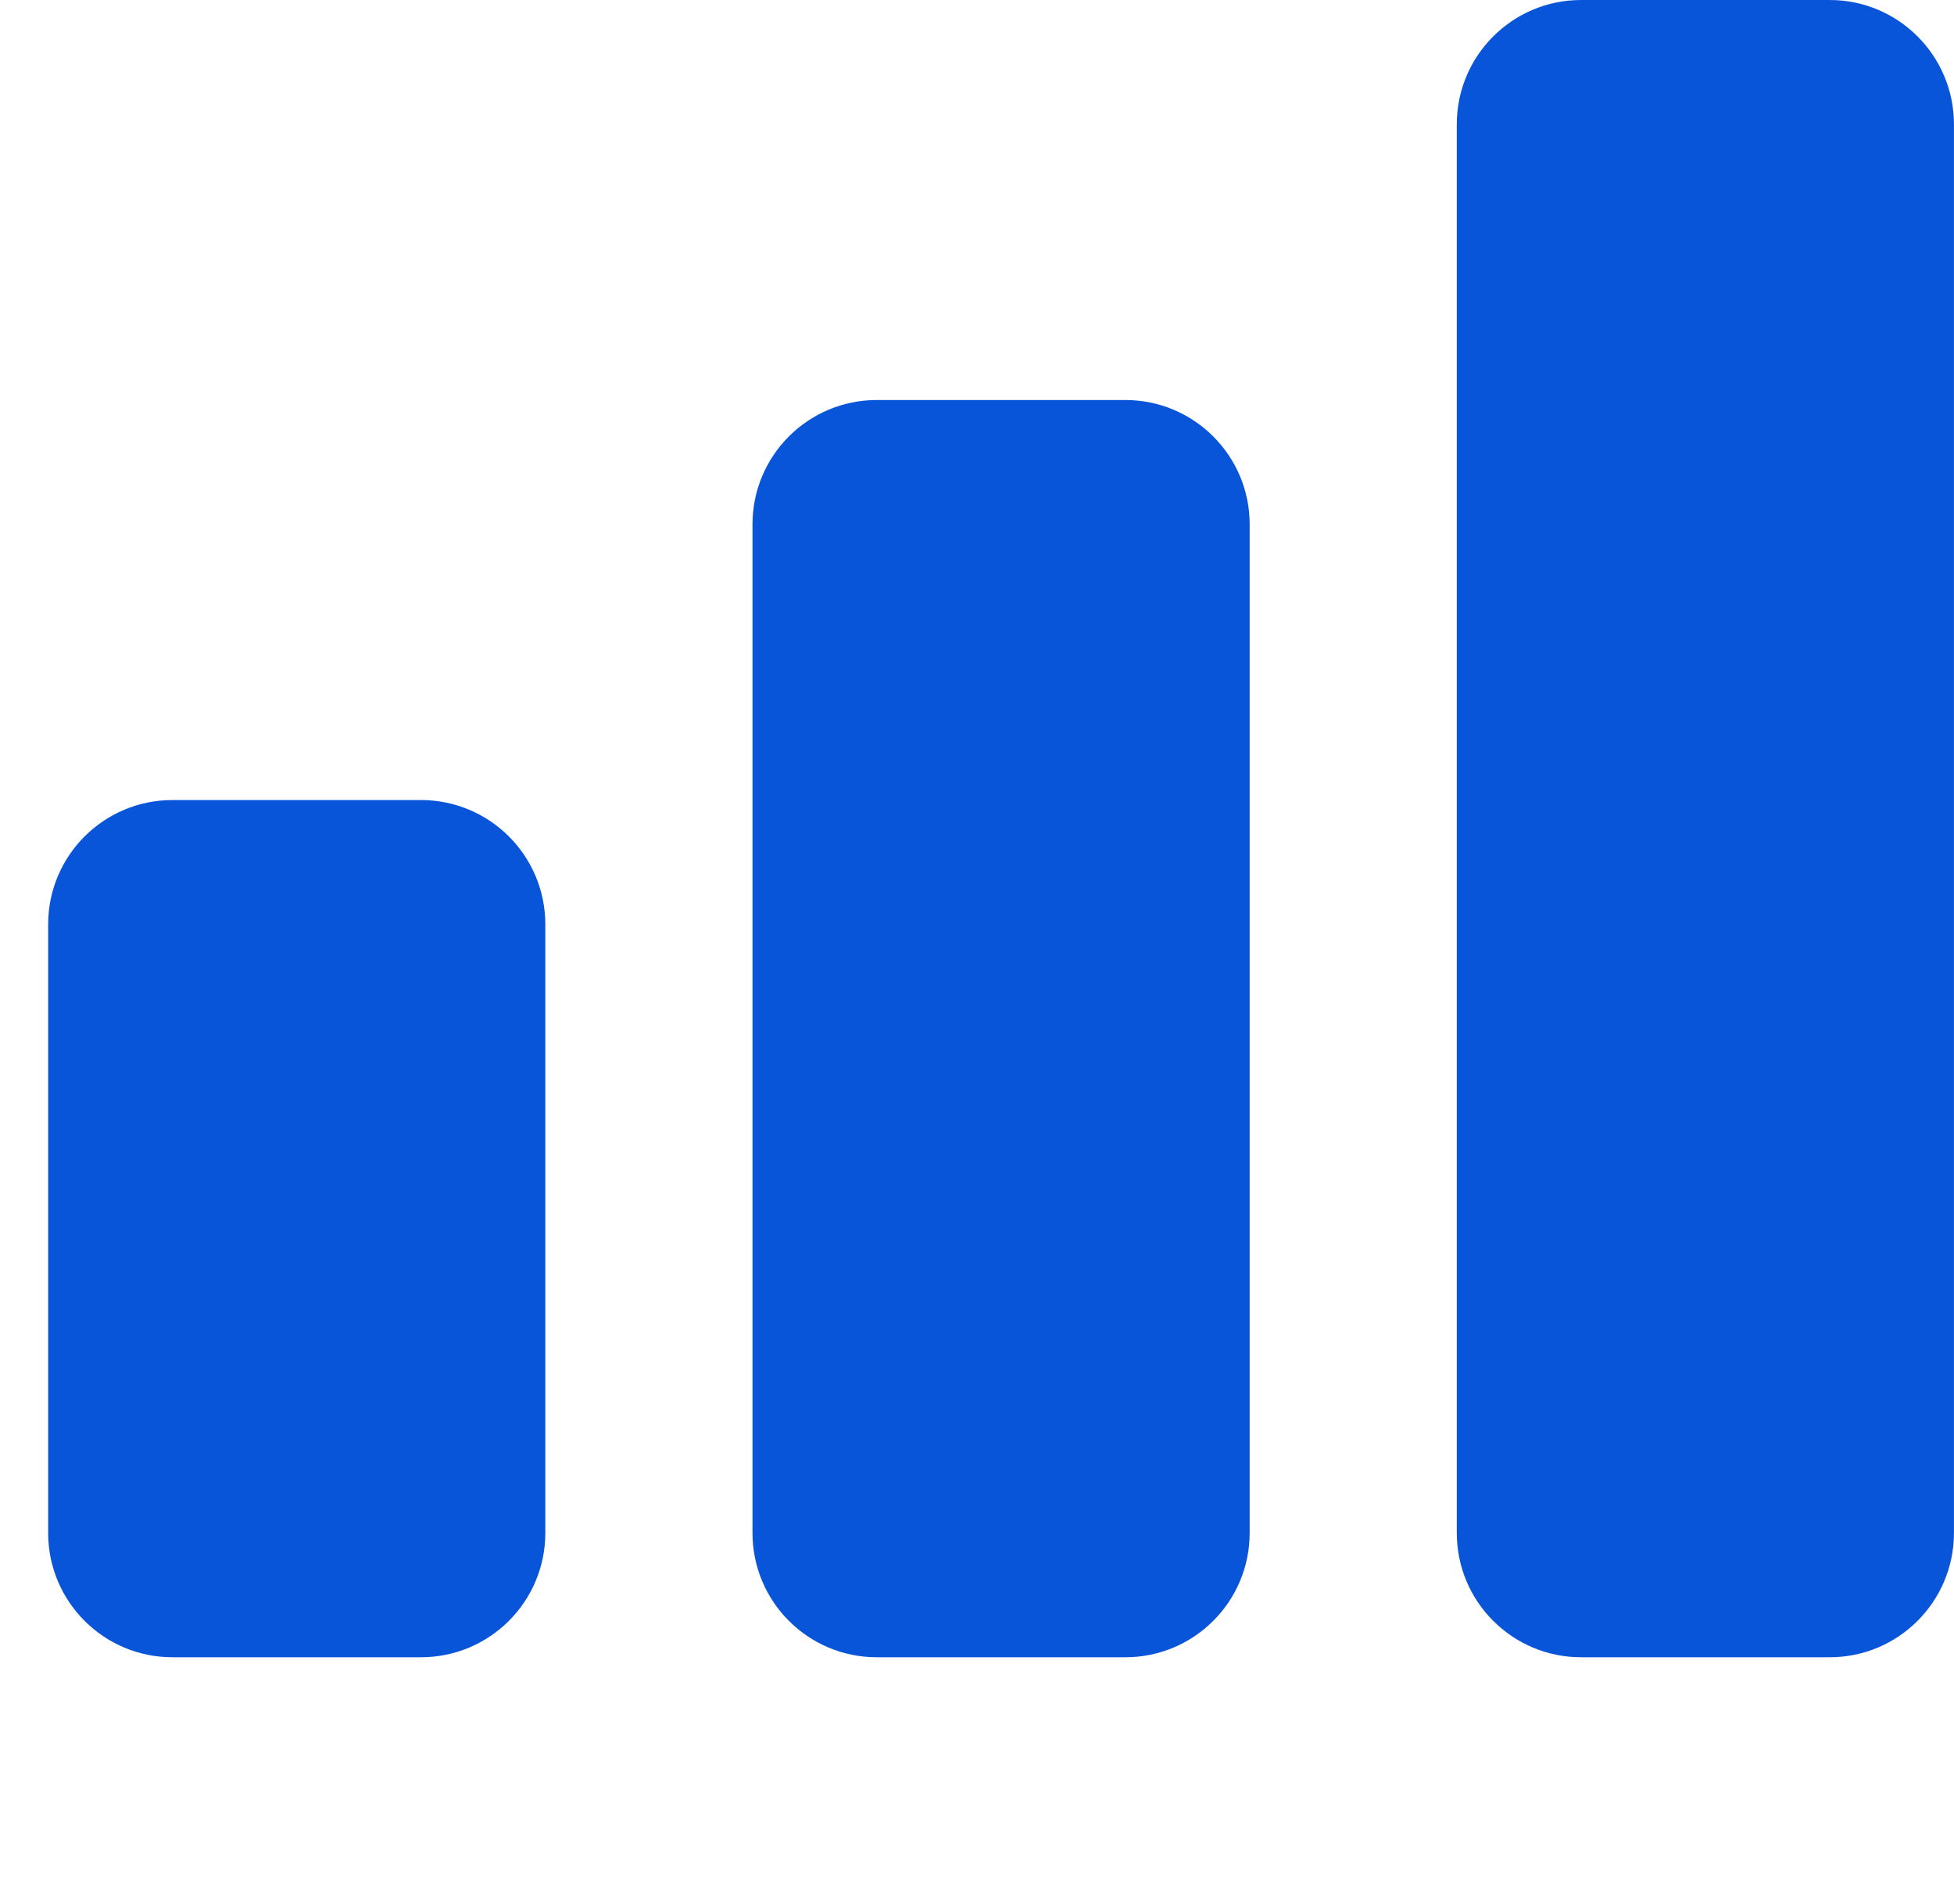
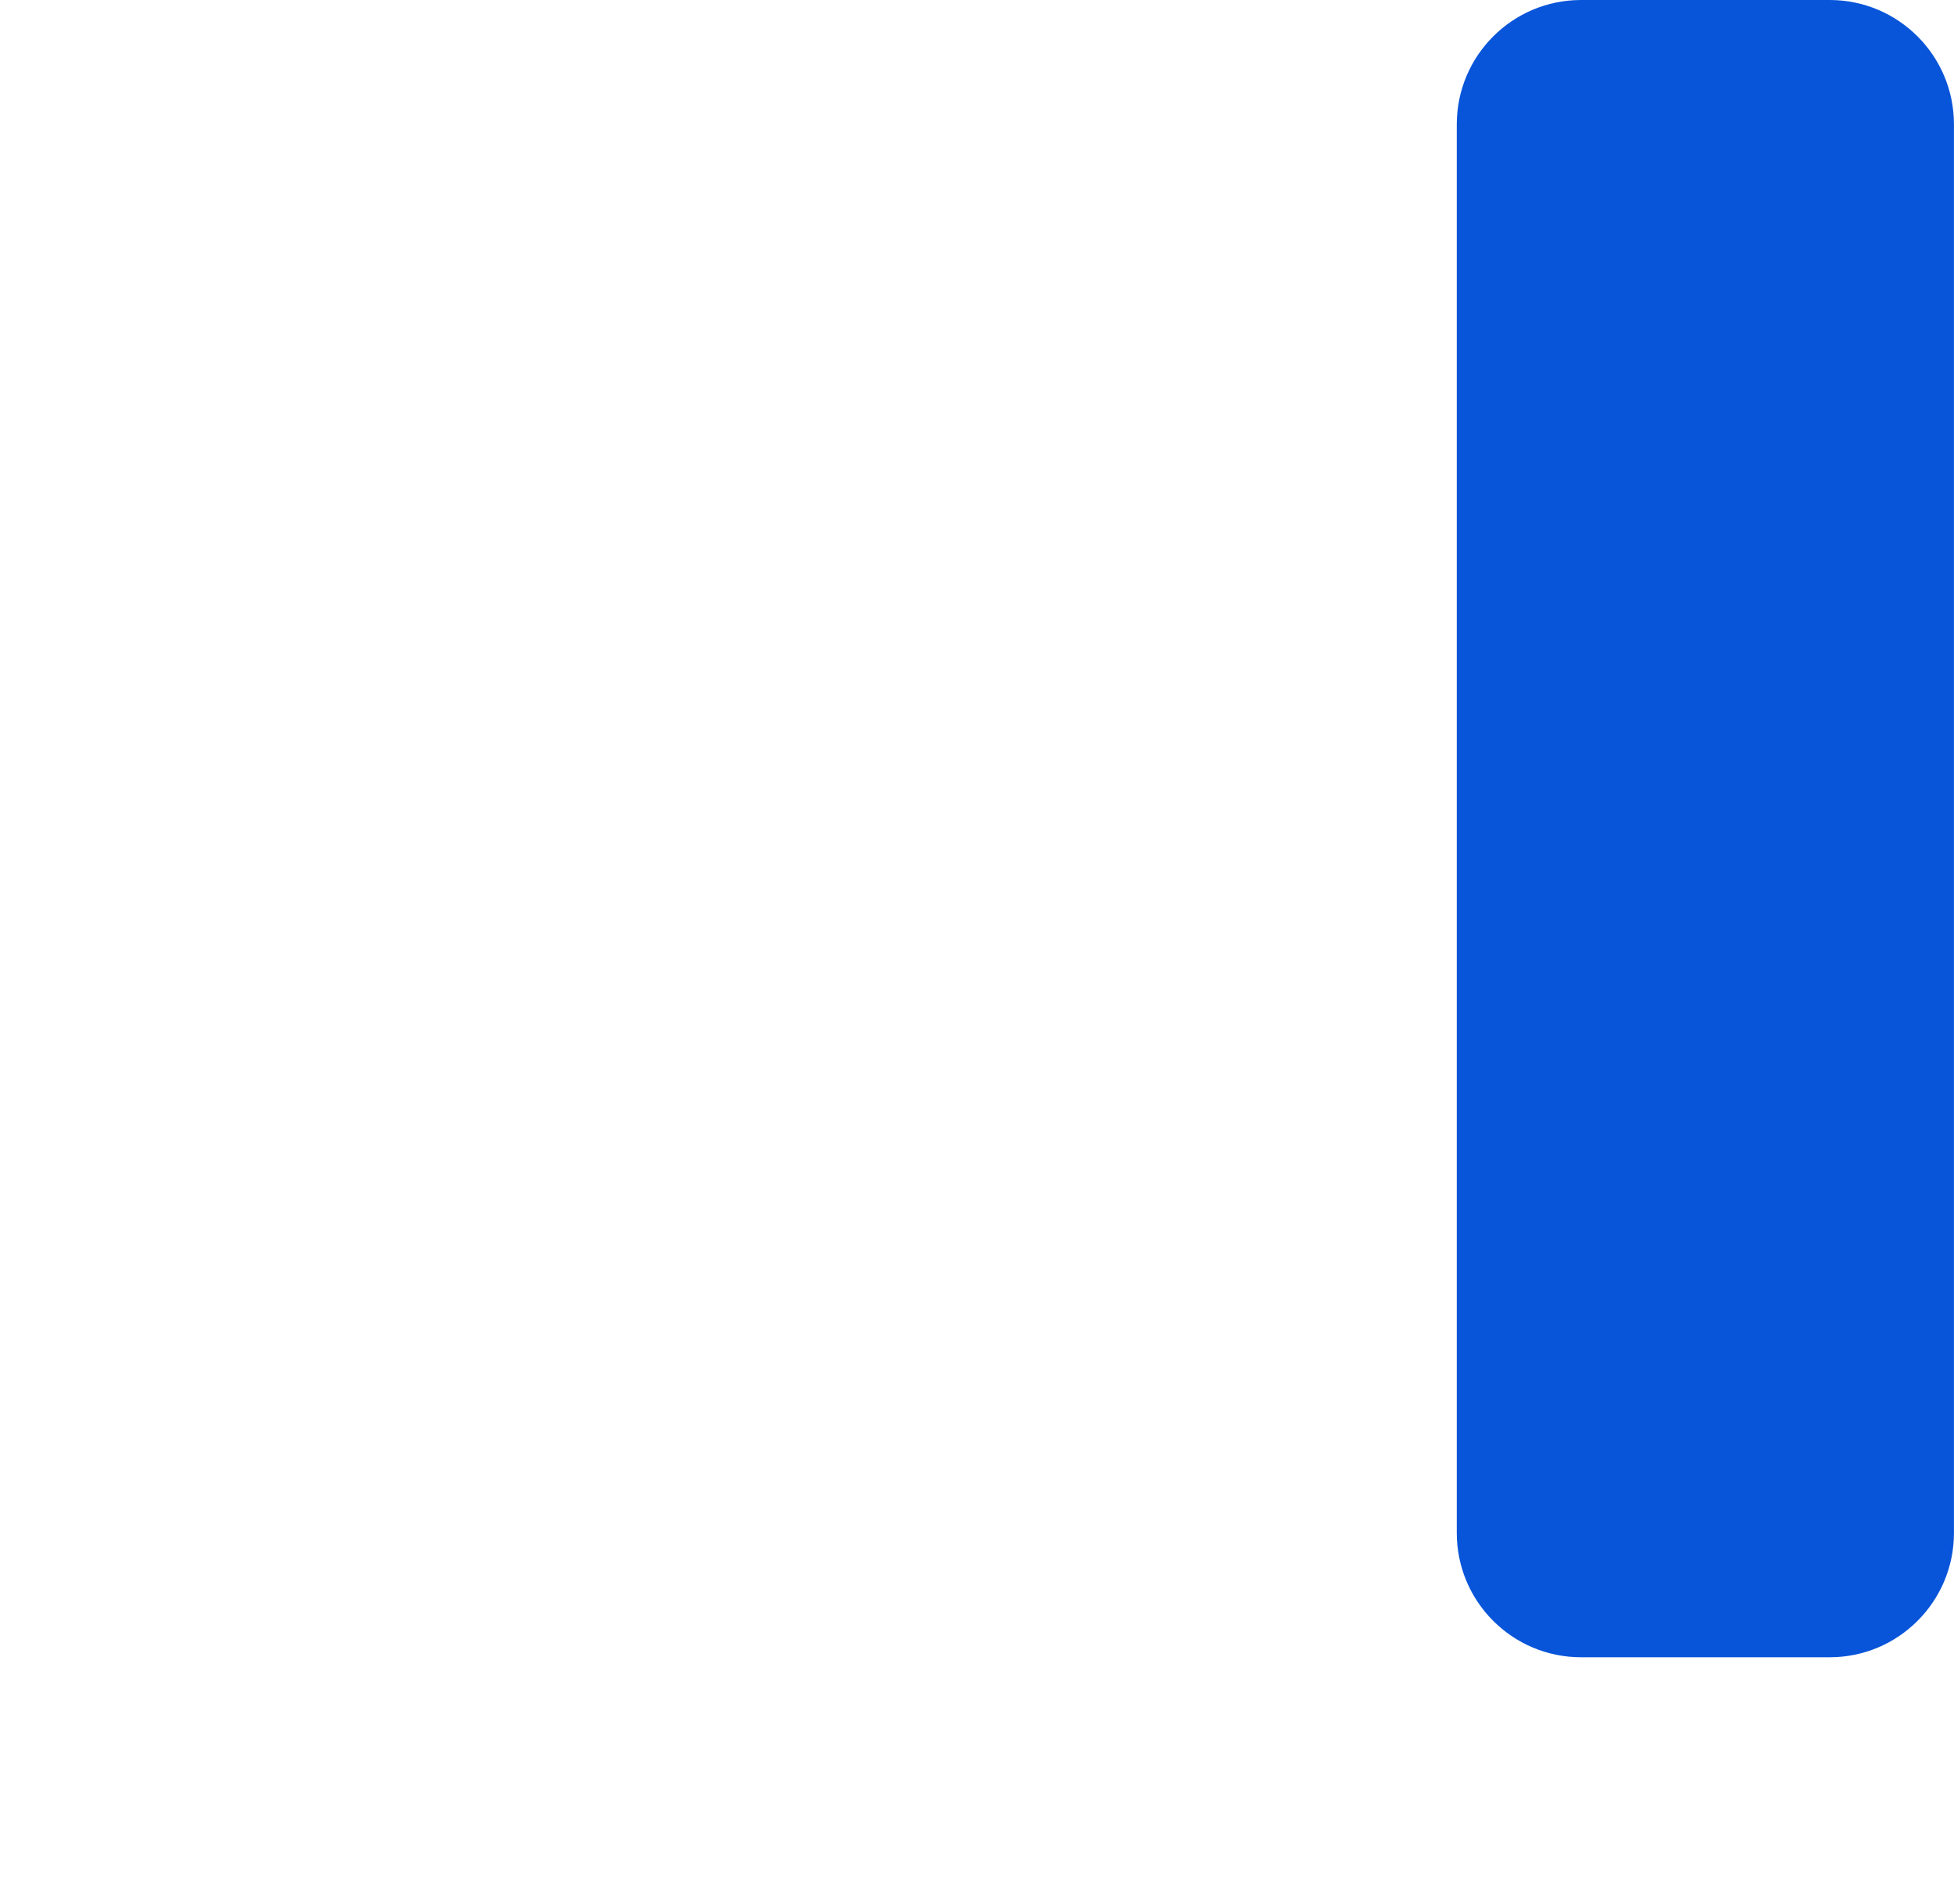
<svg xmlns="http://www.w3.org/2000/svg" width="39" height="38" viewBox="0 0 39 38" fill="none">
-   <path d="M0.961 18.449C0.961 17.079 2.072 15.968 3.442 15.968H8.403C9.773 15.968 10.884 17.079 10.884 18.449V30.596C10.884 31.966 9.773 33.077 8.403 33.077H3.442C2.072 33.077 0.961 31.966 0.961 30.596V18.449Z" fill="#0855DA" />
-   <path d="M15.019 10.465C15.019 9.095 16.129 7.984 17.499 7.984H22.461C23.831 7.984 24.942 9.095 24.942 10.465V30.596C24.942 31.966 23.831 33.077 22.461 33.077H17.499C16.129 33.077 15.019 31.966 15.019 30.596V10.465Z" fill="#0855DA" />
  <path d="M29.076 2.481C29.076 1.111 30.187 0 31.557 0H36.519C37.889 0 38.999 1.111 38.999 2.481V30.596C38.999 31.966 37.889 33.077 36.519 33.077H31.557C30.187 33.077 29.076 31.966 29.076 30.596V2.481Z" fill="#0855DA" />
</svg>